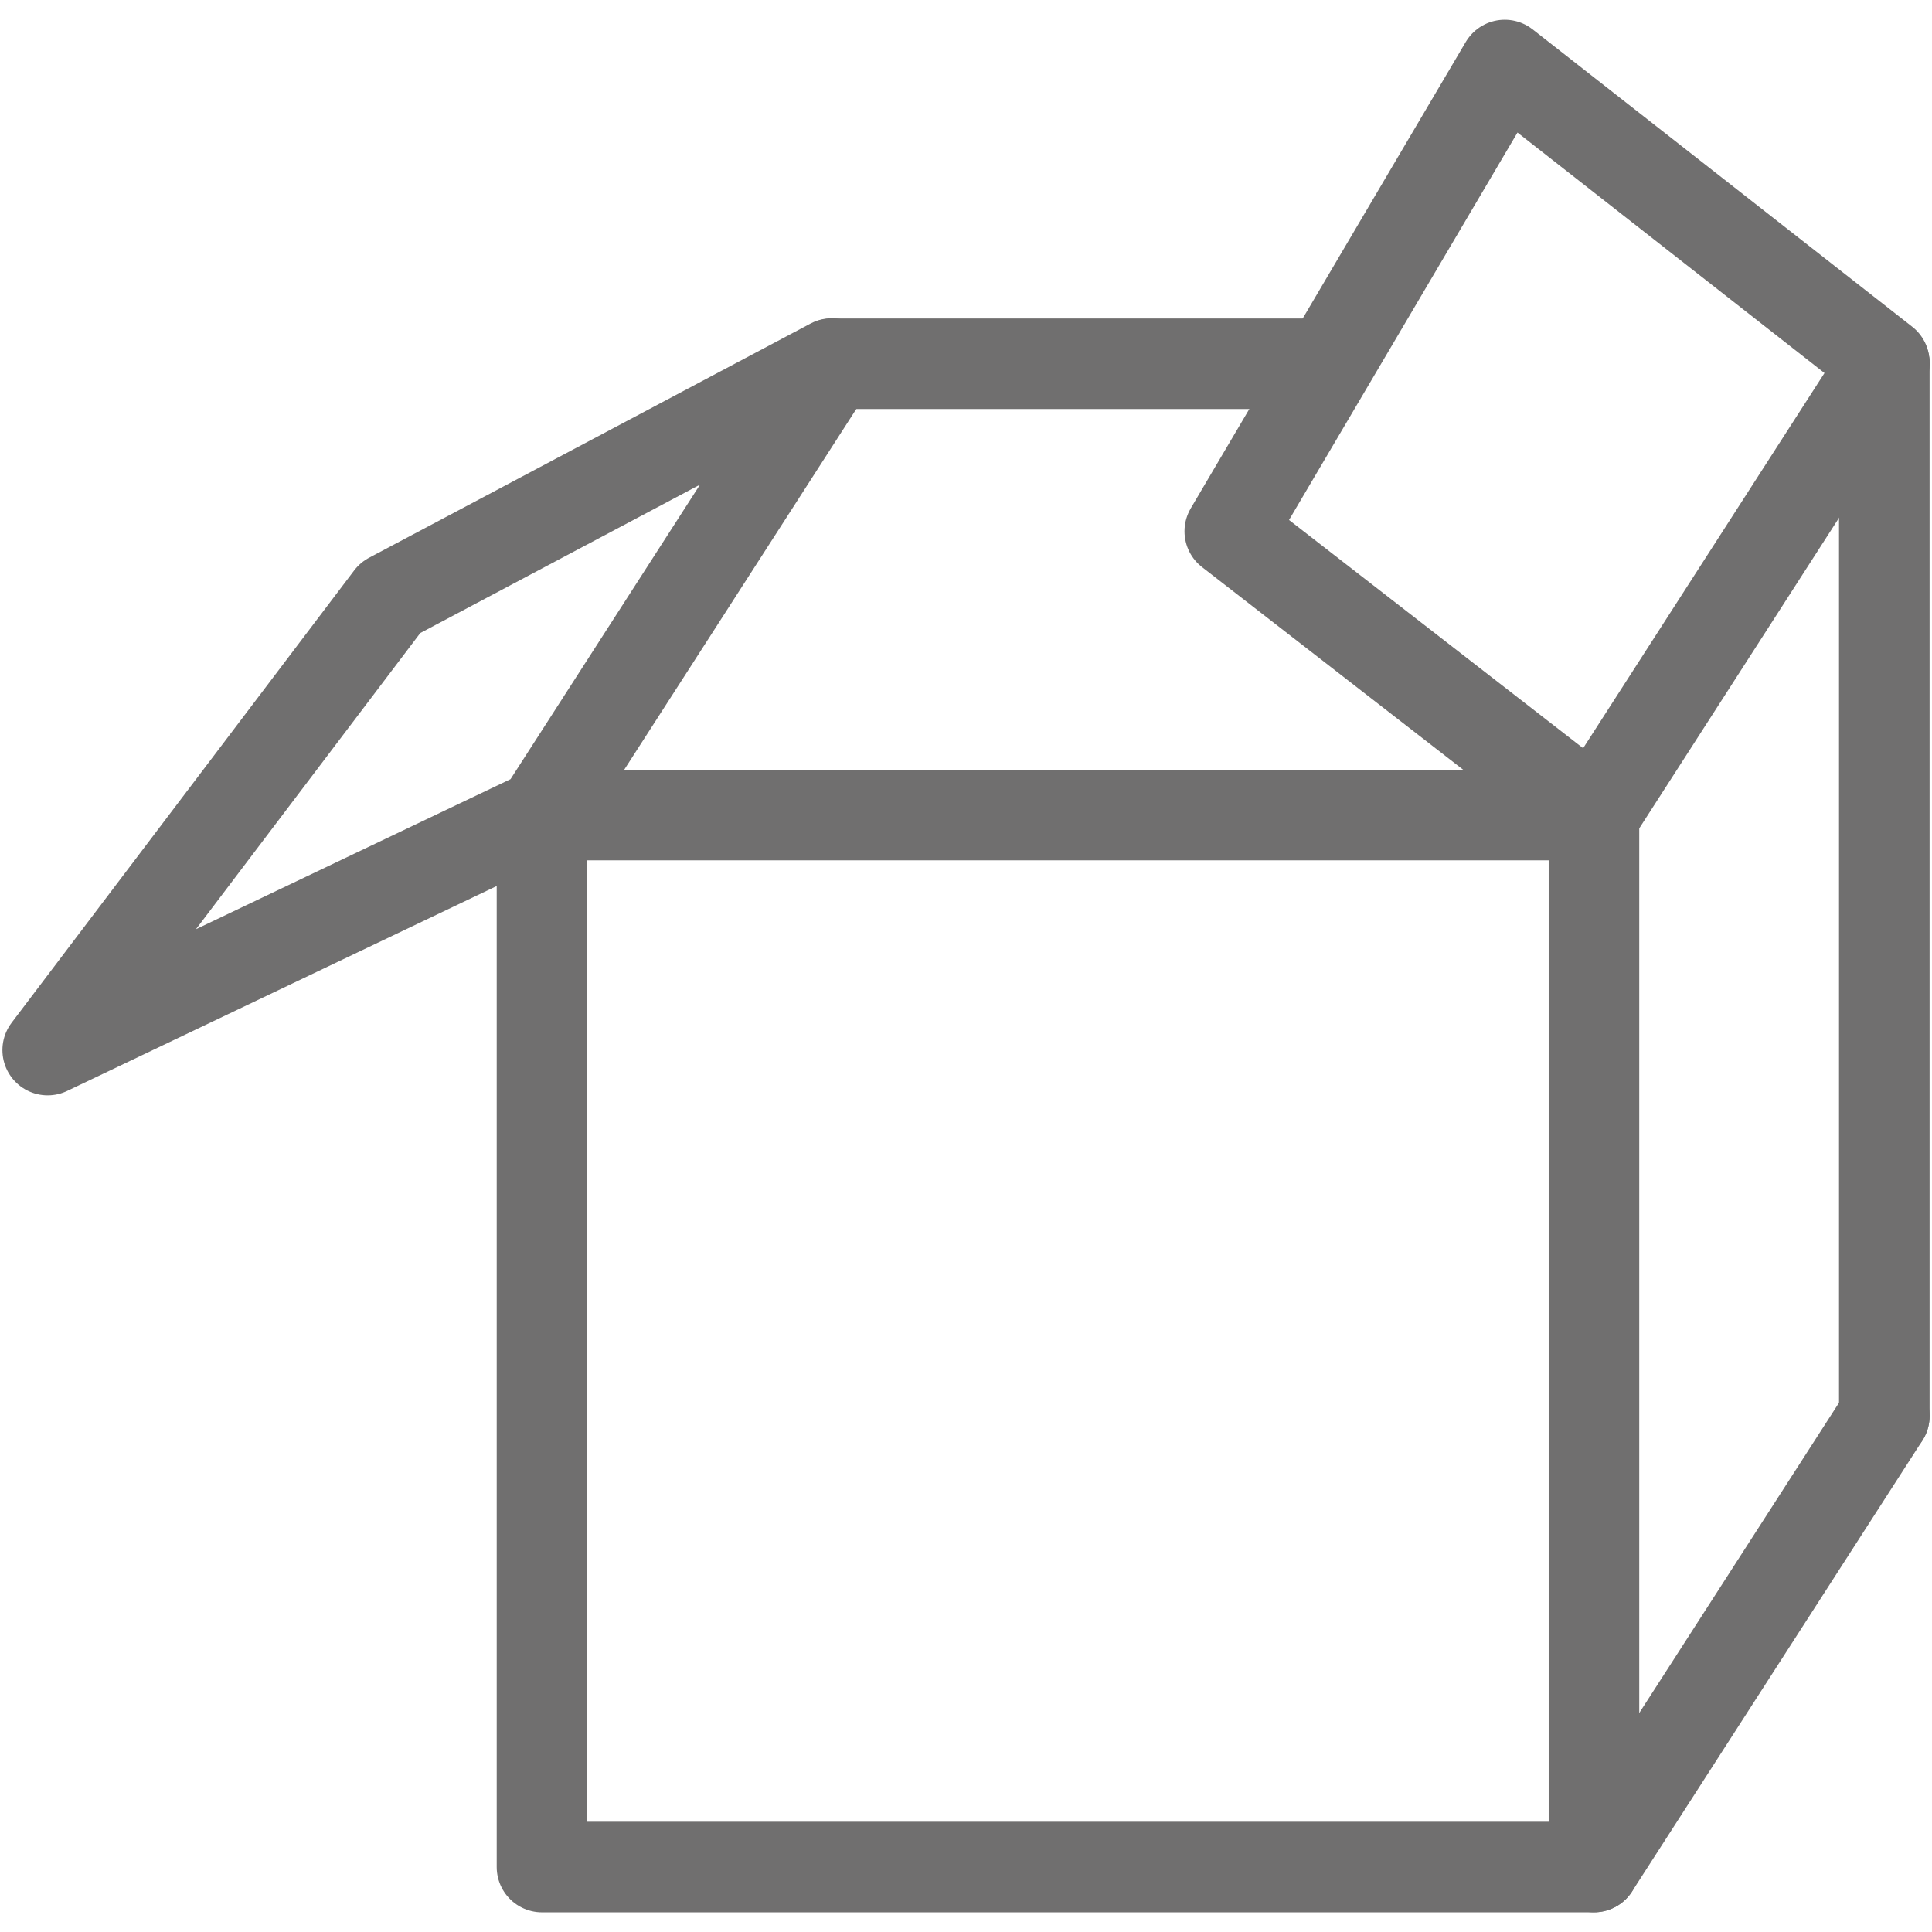
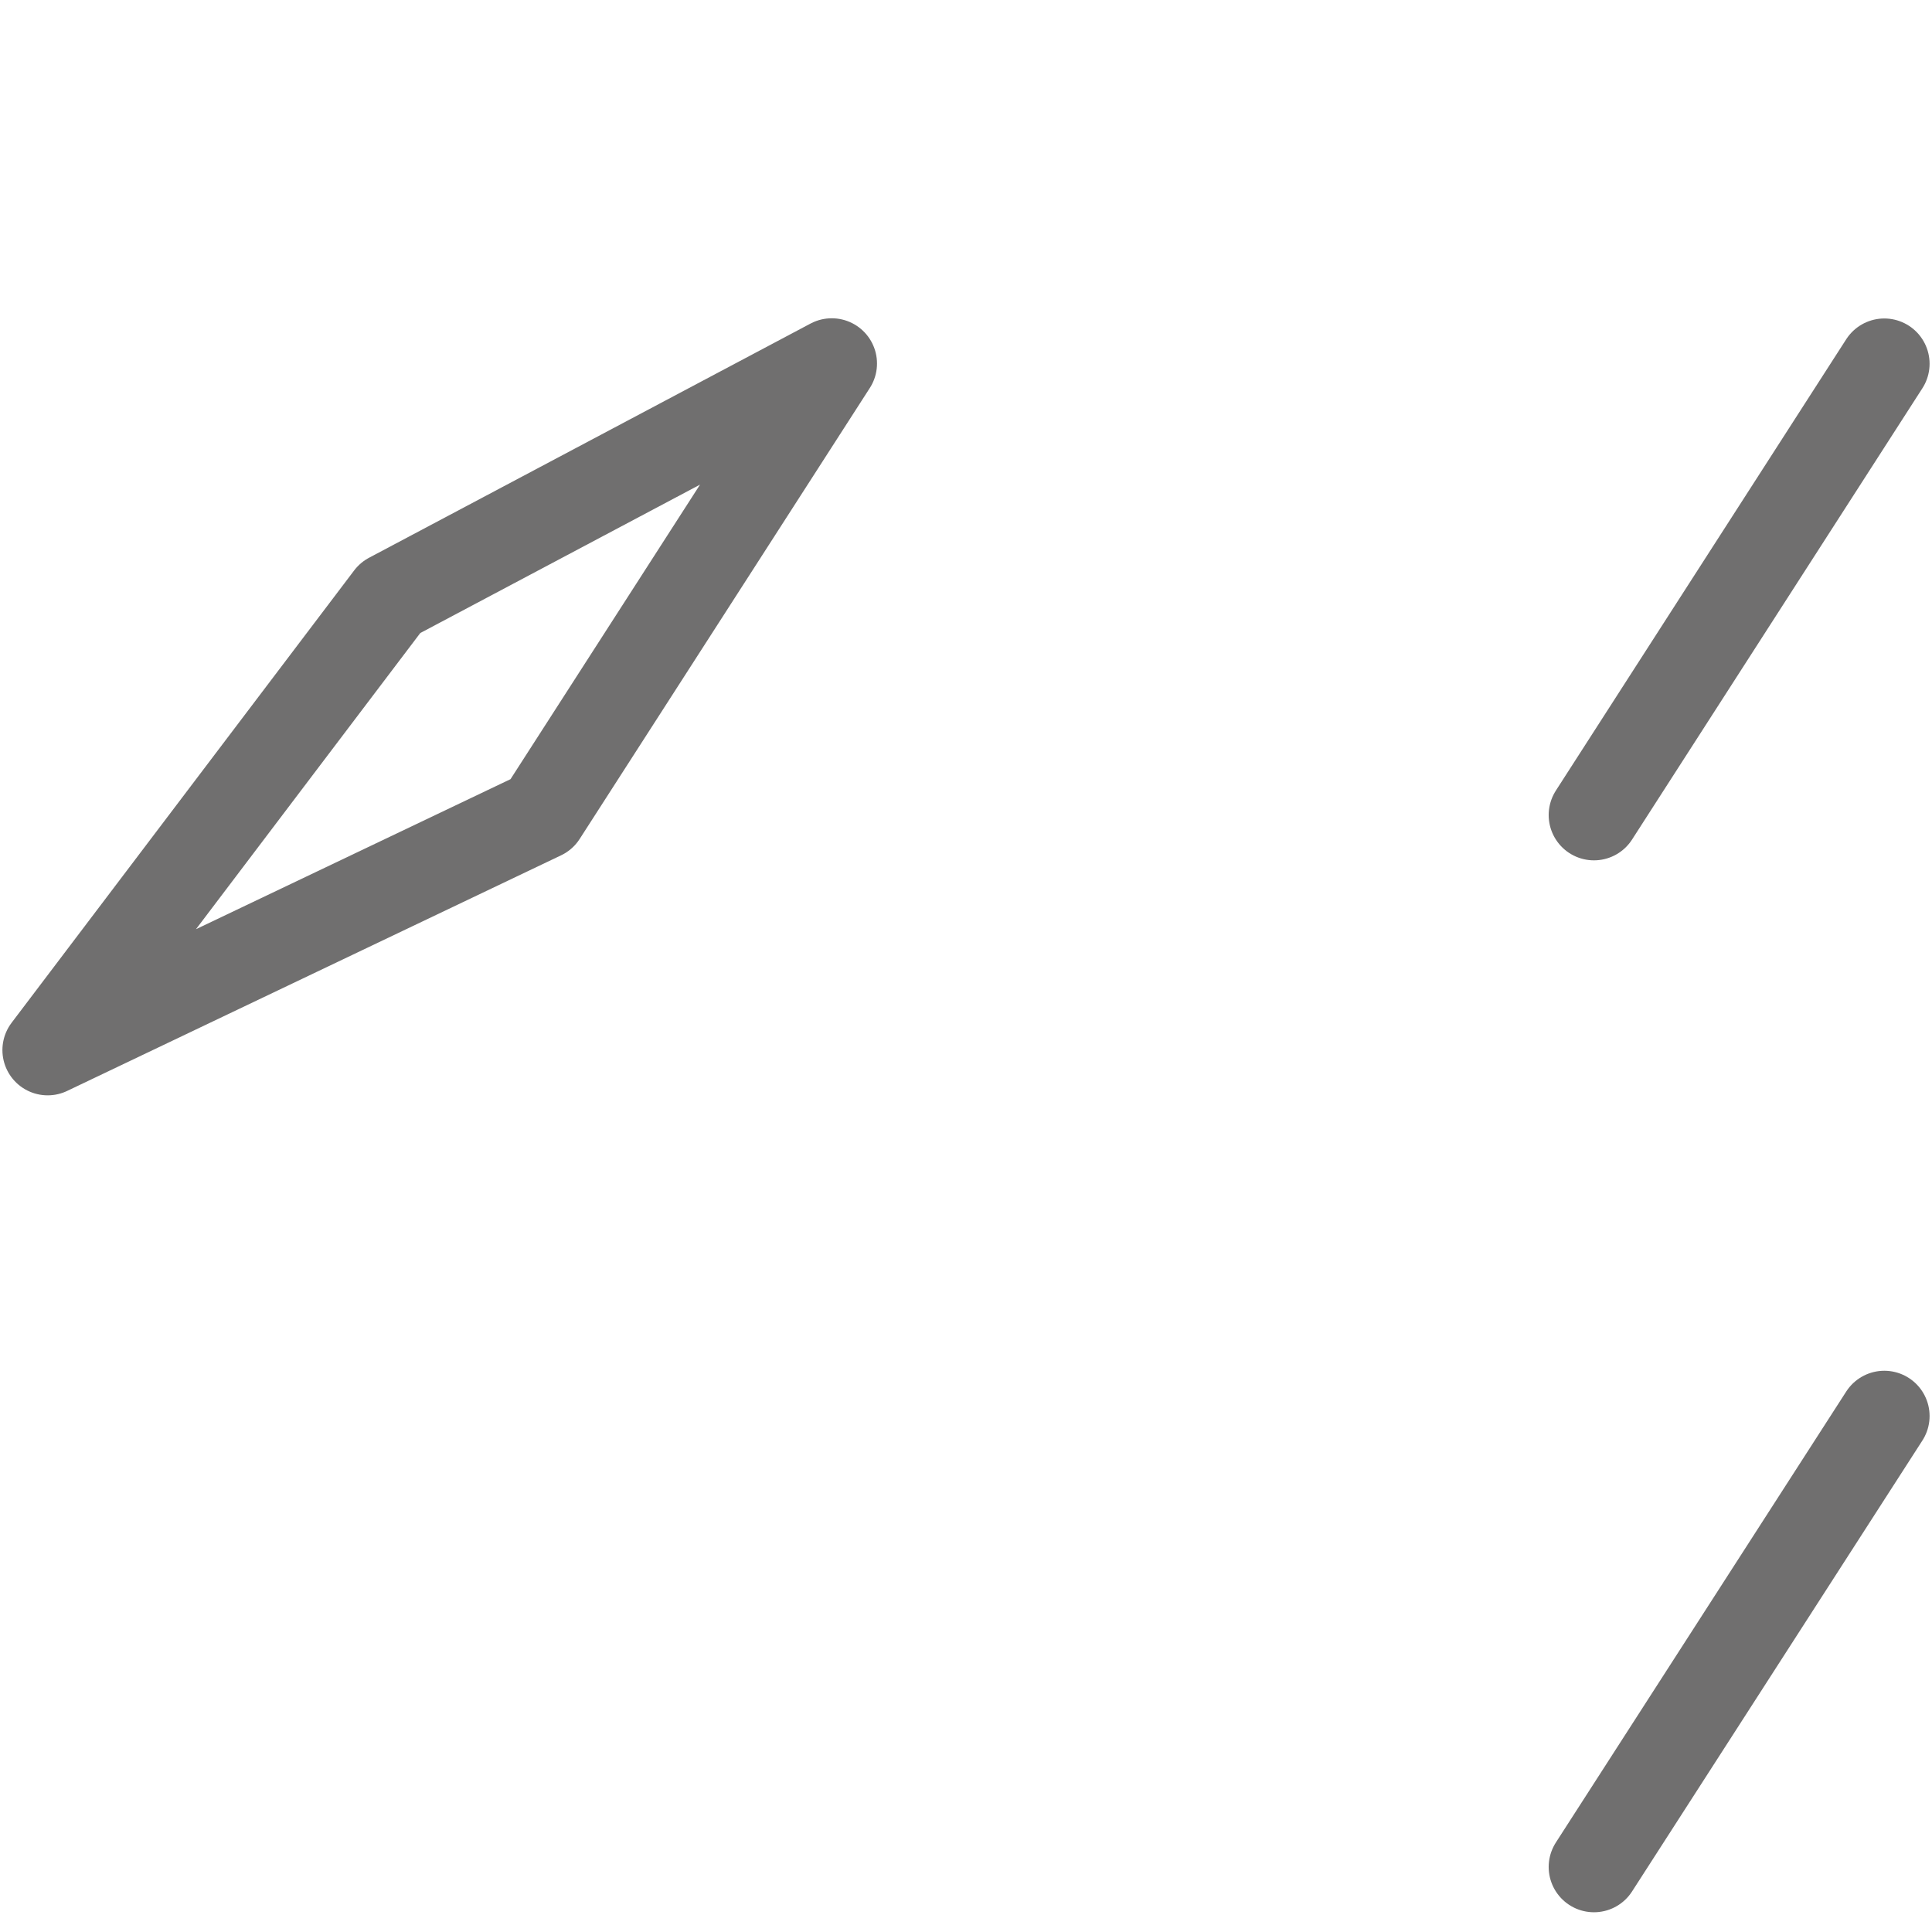
<svg xmlns="http://www.w3.org/2000/svg" version="1.1" id="svg22" width="32" height="32">
  <defs id="defs4">
    <style id="style2">.cls-1{fill:none;stroke:#706f6f;stroke-linecap:round;stroke-linejoin:round}</style>
  </defs>
  <g id="g863">
-     <path class="cls-1" id="rect6" style="stroke-width:1.5;stroke-miterlimit:4;stroke-dasharray:none" d="M8.977 13.5h17.424v17.424H8.977z" />
-     <path class="cls-1" id="line8" style="stroke-width:1.5;stroke-miterlimit:4;stroke-dasharray:none" d="M31.21 6.025v17.429" />
-     <path class="cls-1" id="line10" style="stroke-width:1.5;stroke-miterlimit:4;stroke-dasharray:none" d="M13.787 6.025h8.042" />
    <path class="cls-1" id="line12" style="stroke-width:1.5;stroke-miterlimit:4;stroke-dasharray:none" d="m26.401 30.923 4.809-7.469" />
-     <path class="cls-1" d="M26.343 13.436 20.369 8.8l4.554-7.723 6.287 4.925" id="path14" style="stroke-width:1.5;stroke-miterlimit:4;stroke-dasharray:none" />
    <path class="cls-1" id="line16" style="stroke-width:1.5;stroke-miterlimit:4;stroke-dasharray:none" d="M31.21 6.025 26.401 13.5" />
    <path class="cls-1" id="polygon18" transform="translate(.5 .787) scale(.579)" style="stroke-width:2.589;stroke-miterlimit:4;stroke-dasharray:none" d="m10.3 15.74 12.63-6.7-8.3 12.9L.5 28.68z" />
  </g>
</svg>